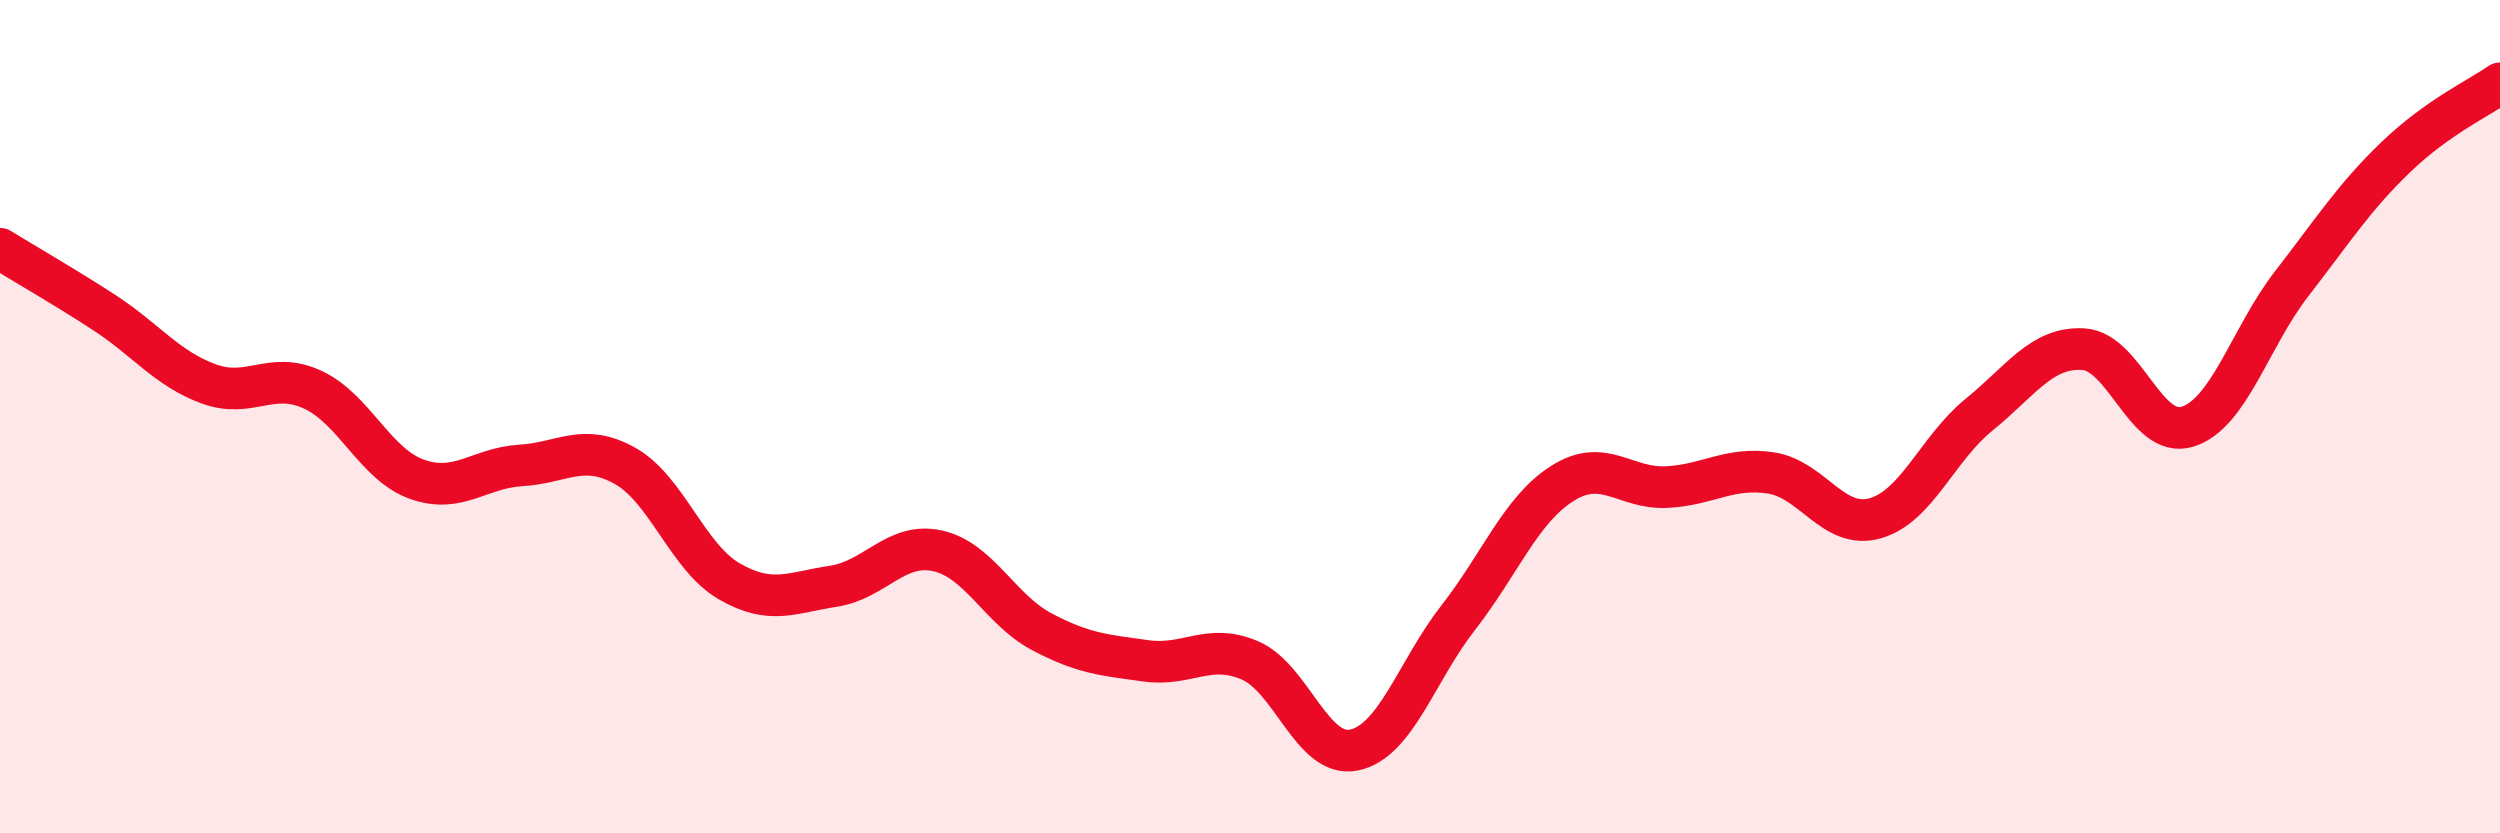
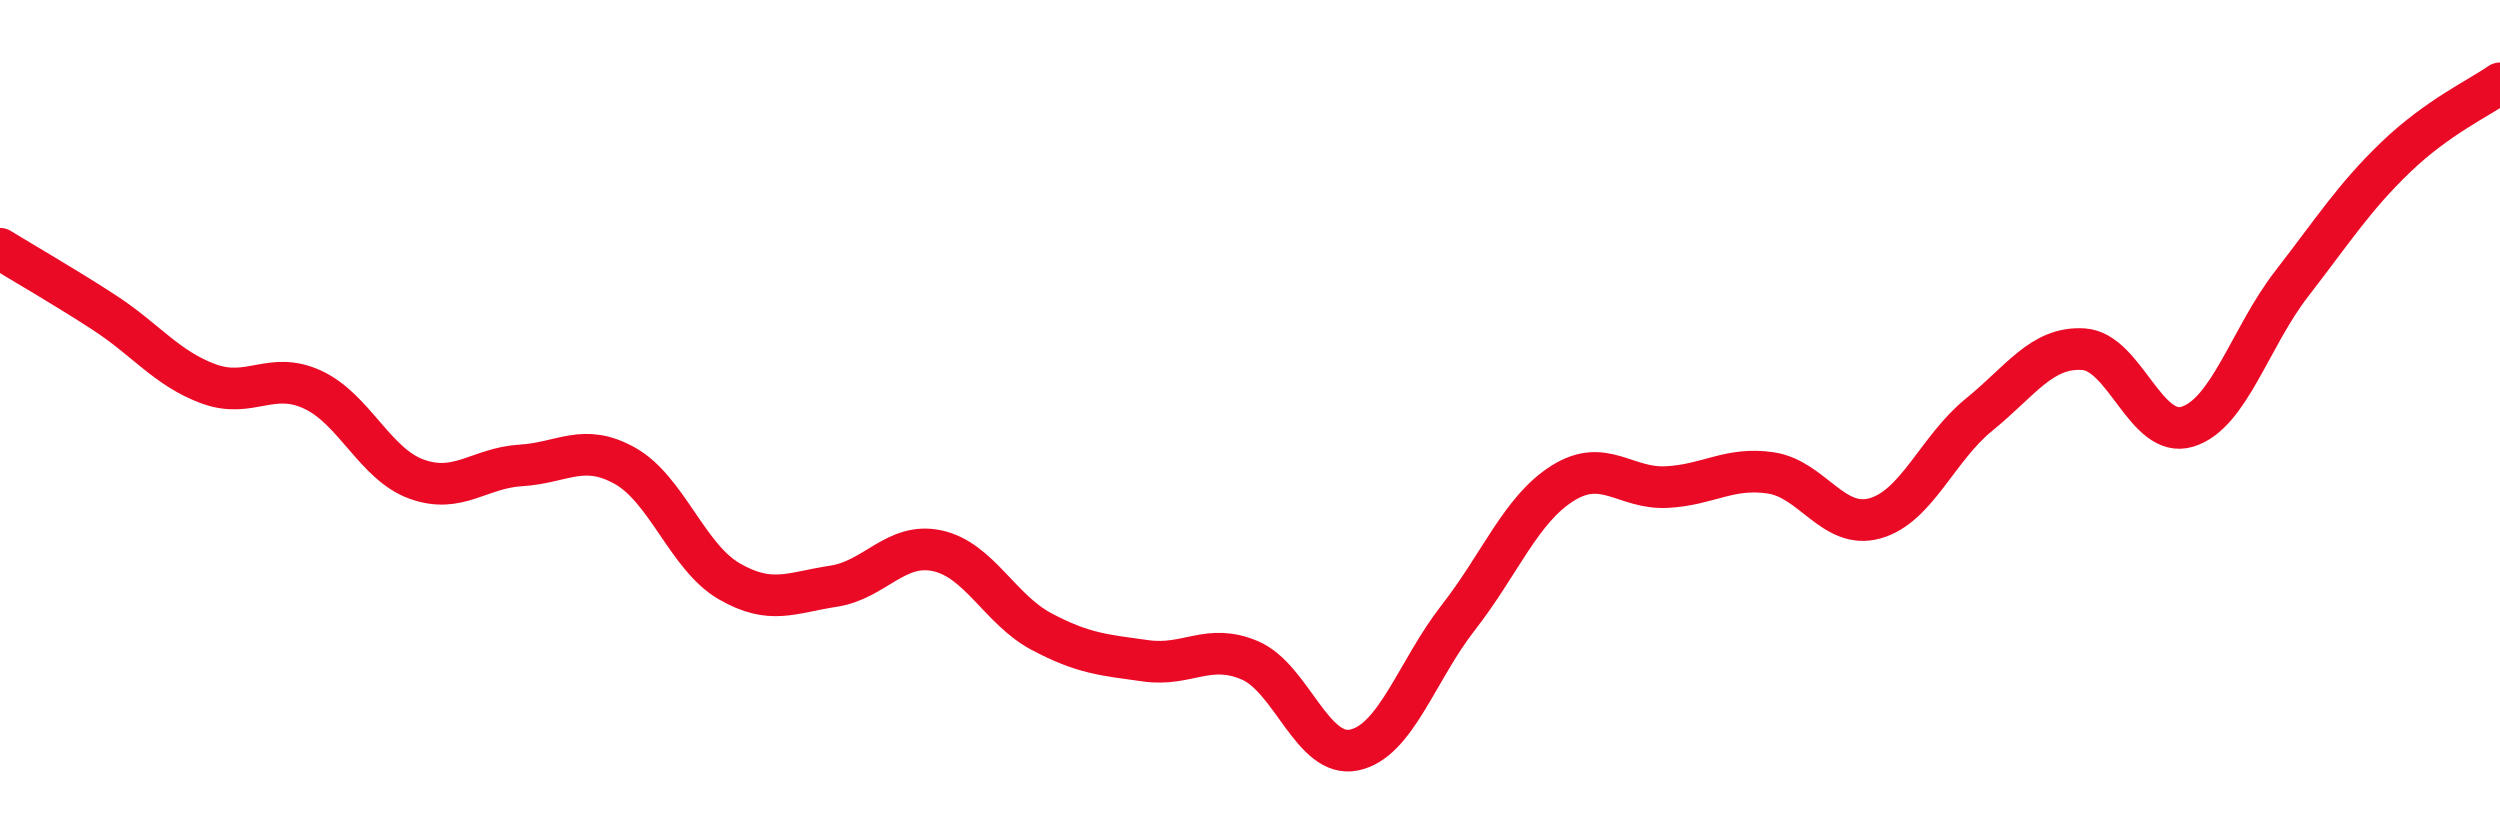
<svg xmlns="http://www.w3.org/2000/svg" width="60" height="20" viewBox="0 0 60 20">
-   <path d="M 0,5.97 C 0.5,6.28 1.5,6.85 2.5,7.5 C 3.5,8.15 4,8.84 5,9.21 C 6,9.58 6.5,8.89 7.5,9.35 C 8.5,9.81 9,11.14 10,11.5 C 11,11.86 11.5,11.23 12.5,11.17 C 13.5,11.11 14,10.62 15,11.18 C 16,11.74 16.5,13.37 17.5,13.95 C 18.5,14.53 19,14.22 20,14.07 C 21,13.92 21.5,13 22.5,13.22 C 23.5,13.44 24,14.63 25,15.16 C 26,15.69 26.5,15.72 27.5,15.86 C 28.5,16 29,15.42 30,15.85 C 31,16.28 31.5,18.21 32.5,18 C 33.5,17.79 34,16.1 35,14.82 C 36,13.54 36.5,12.23 37.5,11.6 C 38.5,10.97 39,11.74 40,11.69 C 41,11.64 41.5,11.2 42.5,11.35 C 43.5,11.5 44,12.72 45,12.44 C 46,12.16 46.5,10.76 47.5,9.95 C 48.5,9.14 49,8.32 50,8.38 C 51,8.44 51.5,10.55 52.5,10.24 C 53.5,9.93 54,8.1 55,6.81 C 56,5.52 56.5,4.73 57.5,3.77 C 58.5,2.81 59.5,2.35 60,2L60 20L0 20Z" fill="#EB0A25" opacity="0.1" stroke-linecap="round" stroke-linejoin="round" />
  <path d="M 0,5.97 C 0.5,6.28 1.5,6.85 2.5,7.5 C 3.5,8.15 4,8.84 5,9.21 C 6,9.58 6.5,8.89 7.5,9.35 C 8.5,9.81 9,11.14 10,11.5 C 11,11.86 11.5,11.23 12.5,11.17 C 13.5,11.11 14,10.62 15,11.18 C 16,11.74 16.5,13.37 17.5,13.95 C 18.5,14.53 19,14.22 20,14.07 C 21,13.92 21.5,13 22.5,13.22 C 23.5,13.44 24,14.63 25,15.16 C 26,15.69 26.5,15.72 27.5,15.86 C 28.5,16 29,15.42 30,15.85 C 31,16.28 31.5,18.21 32.5,18 C 33.5,17.79 34,16.1 35,14.82 C 36,13.54 36.5,12.23 37.5,11.6 C 38.5,10.97 39,11.74 40,11.69 C 41,11.64 41.5,11.2 42.5,11.35 C 43.5,11.5 44,12.72 45,12.44 C 46,12.16 46.5,10.76 47.5,9.95 C 48.5,9.14 49,8.32 50,8.38 C 51,8.44 51.5,10.55 52.5,10.24 C 53.5,9.93 54,8.1 55,6.81 C 56,5.52 56.5,4.73 57.5,3.77 C 58.5,2.81 59.5,2.35 60,2" stroke="#EB0A25" stroke-width="1" fill="none" stroke-linecap="round" stroke-linejoin="round" />
</svg>